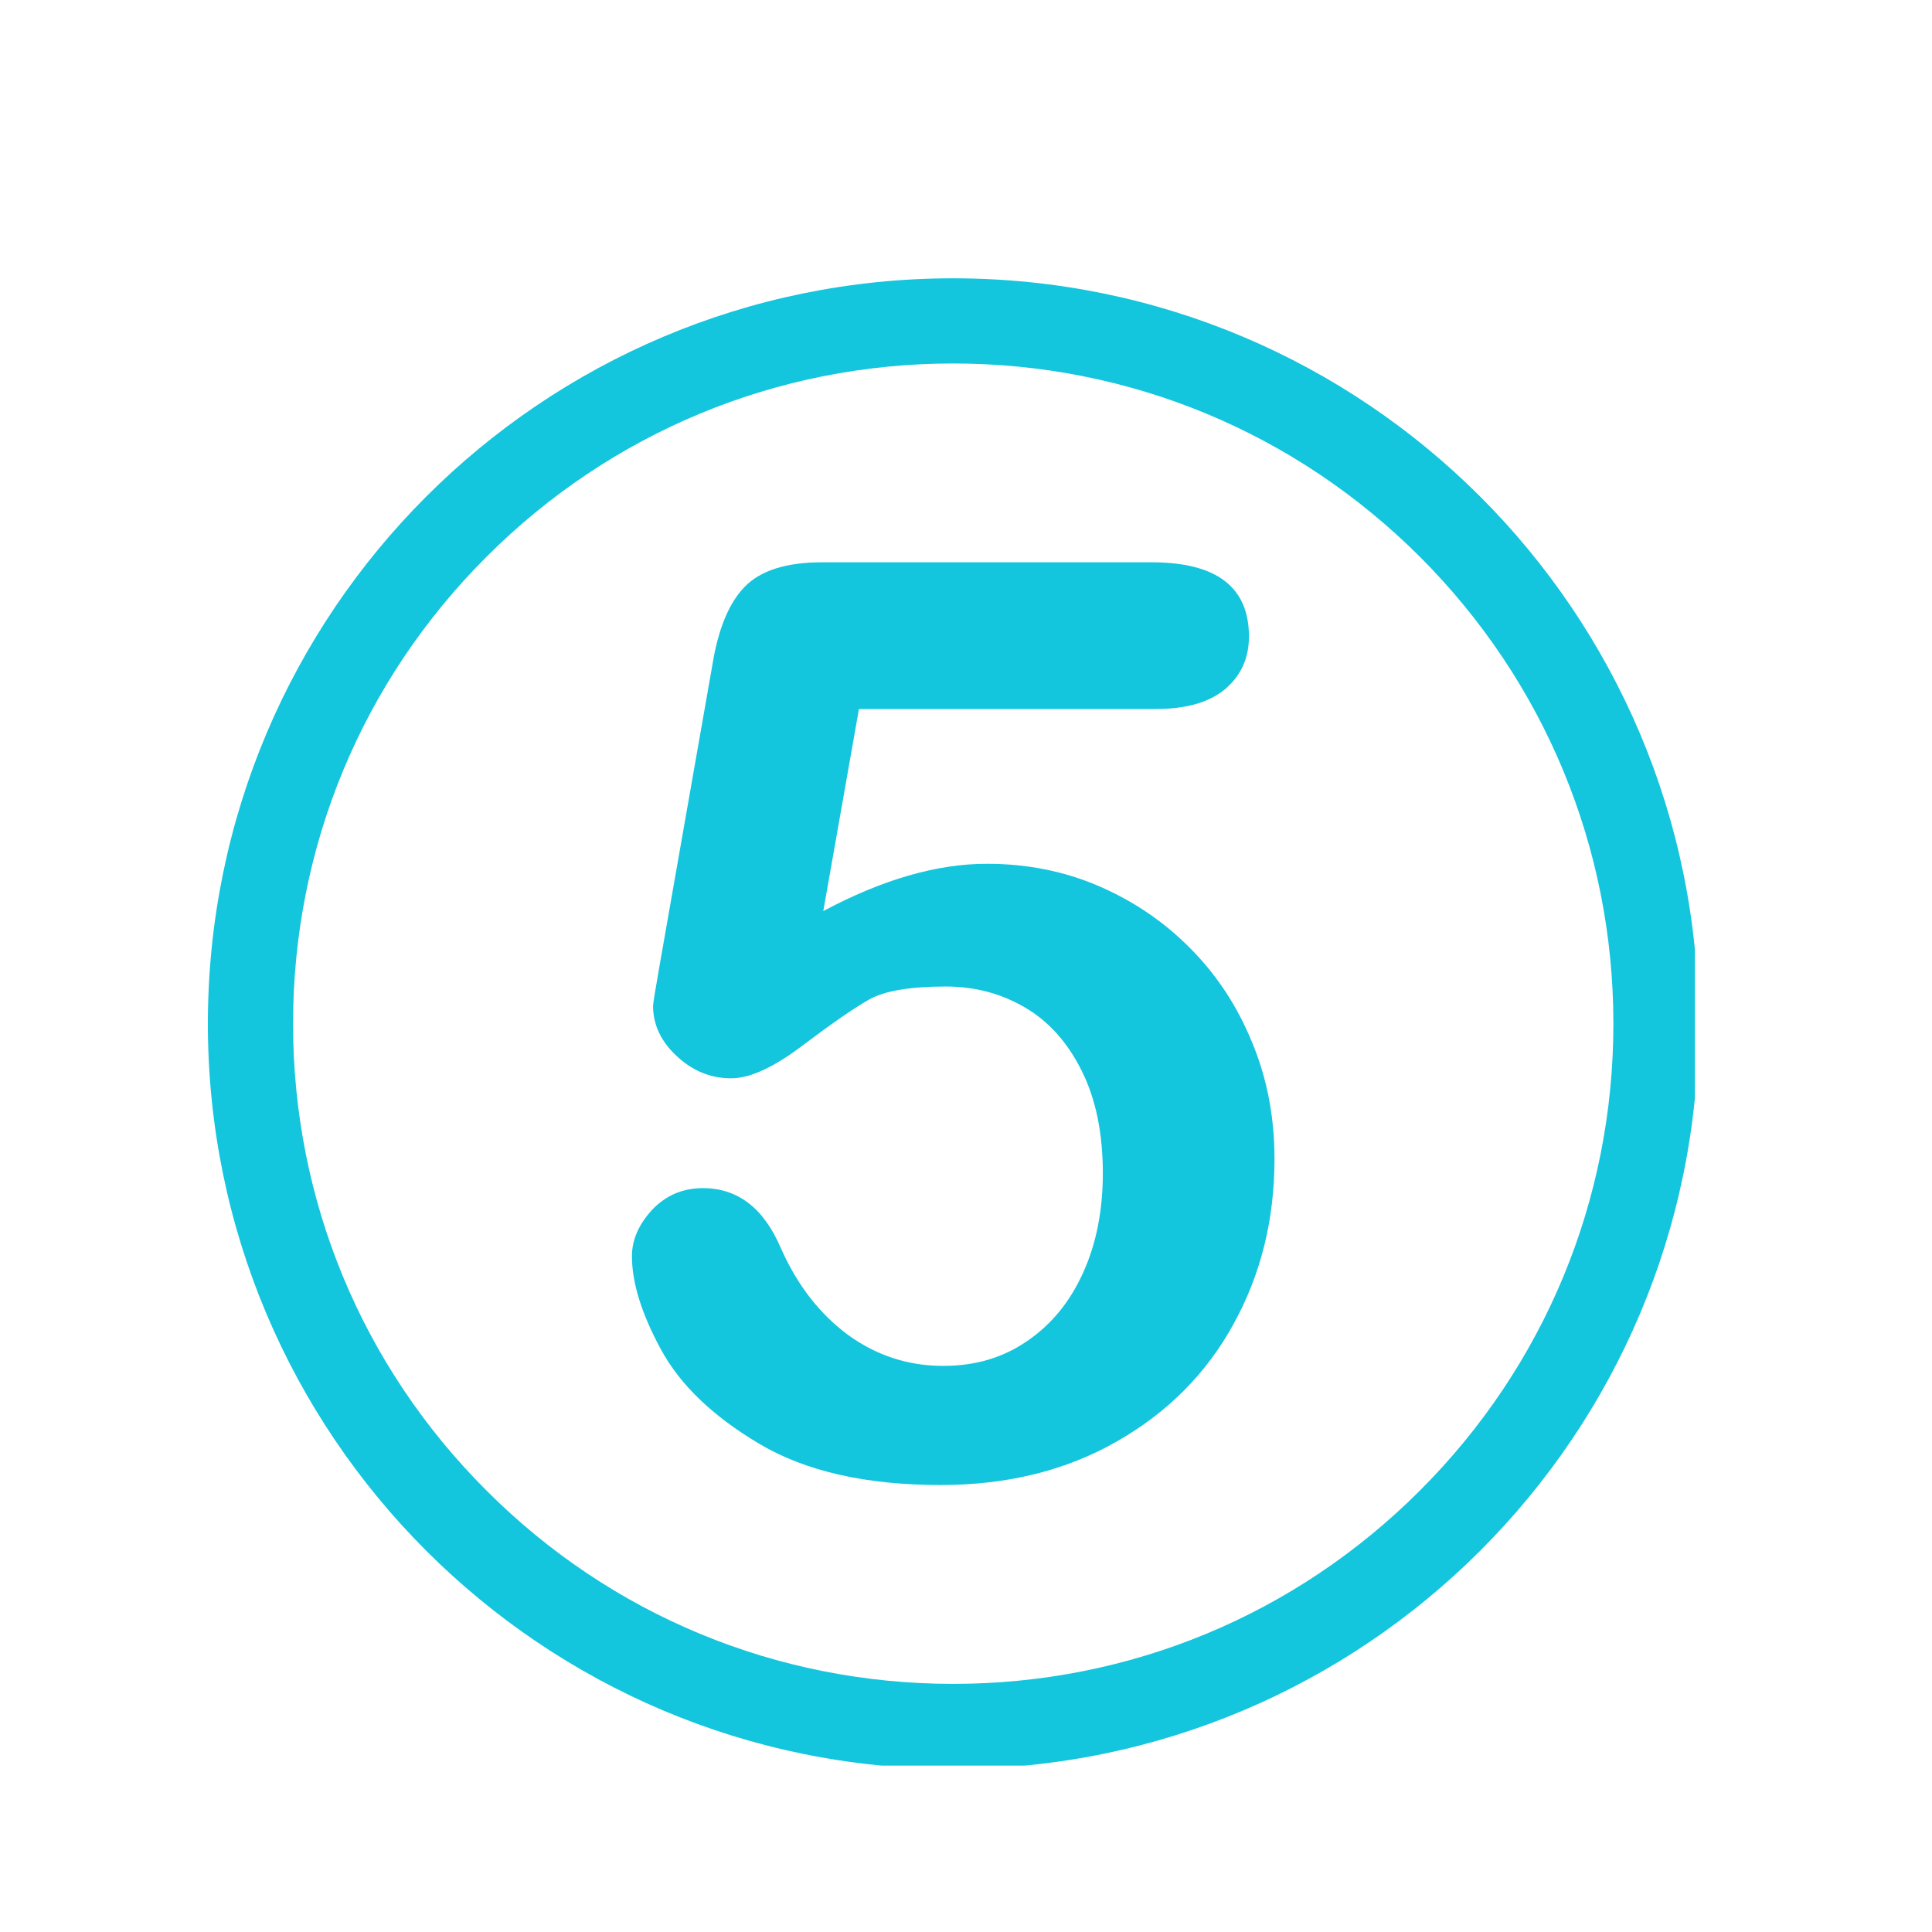
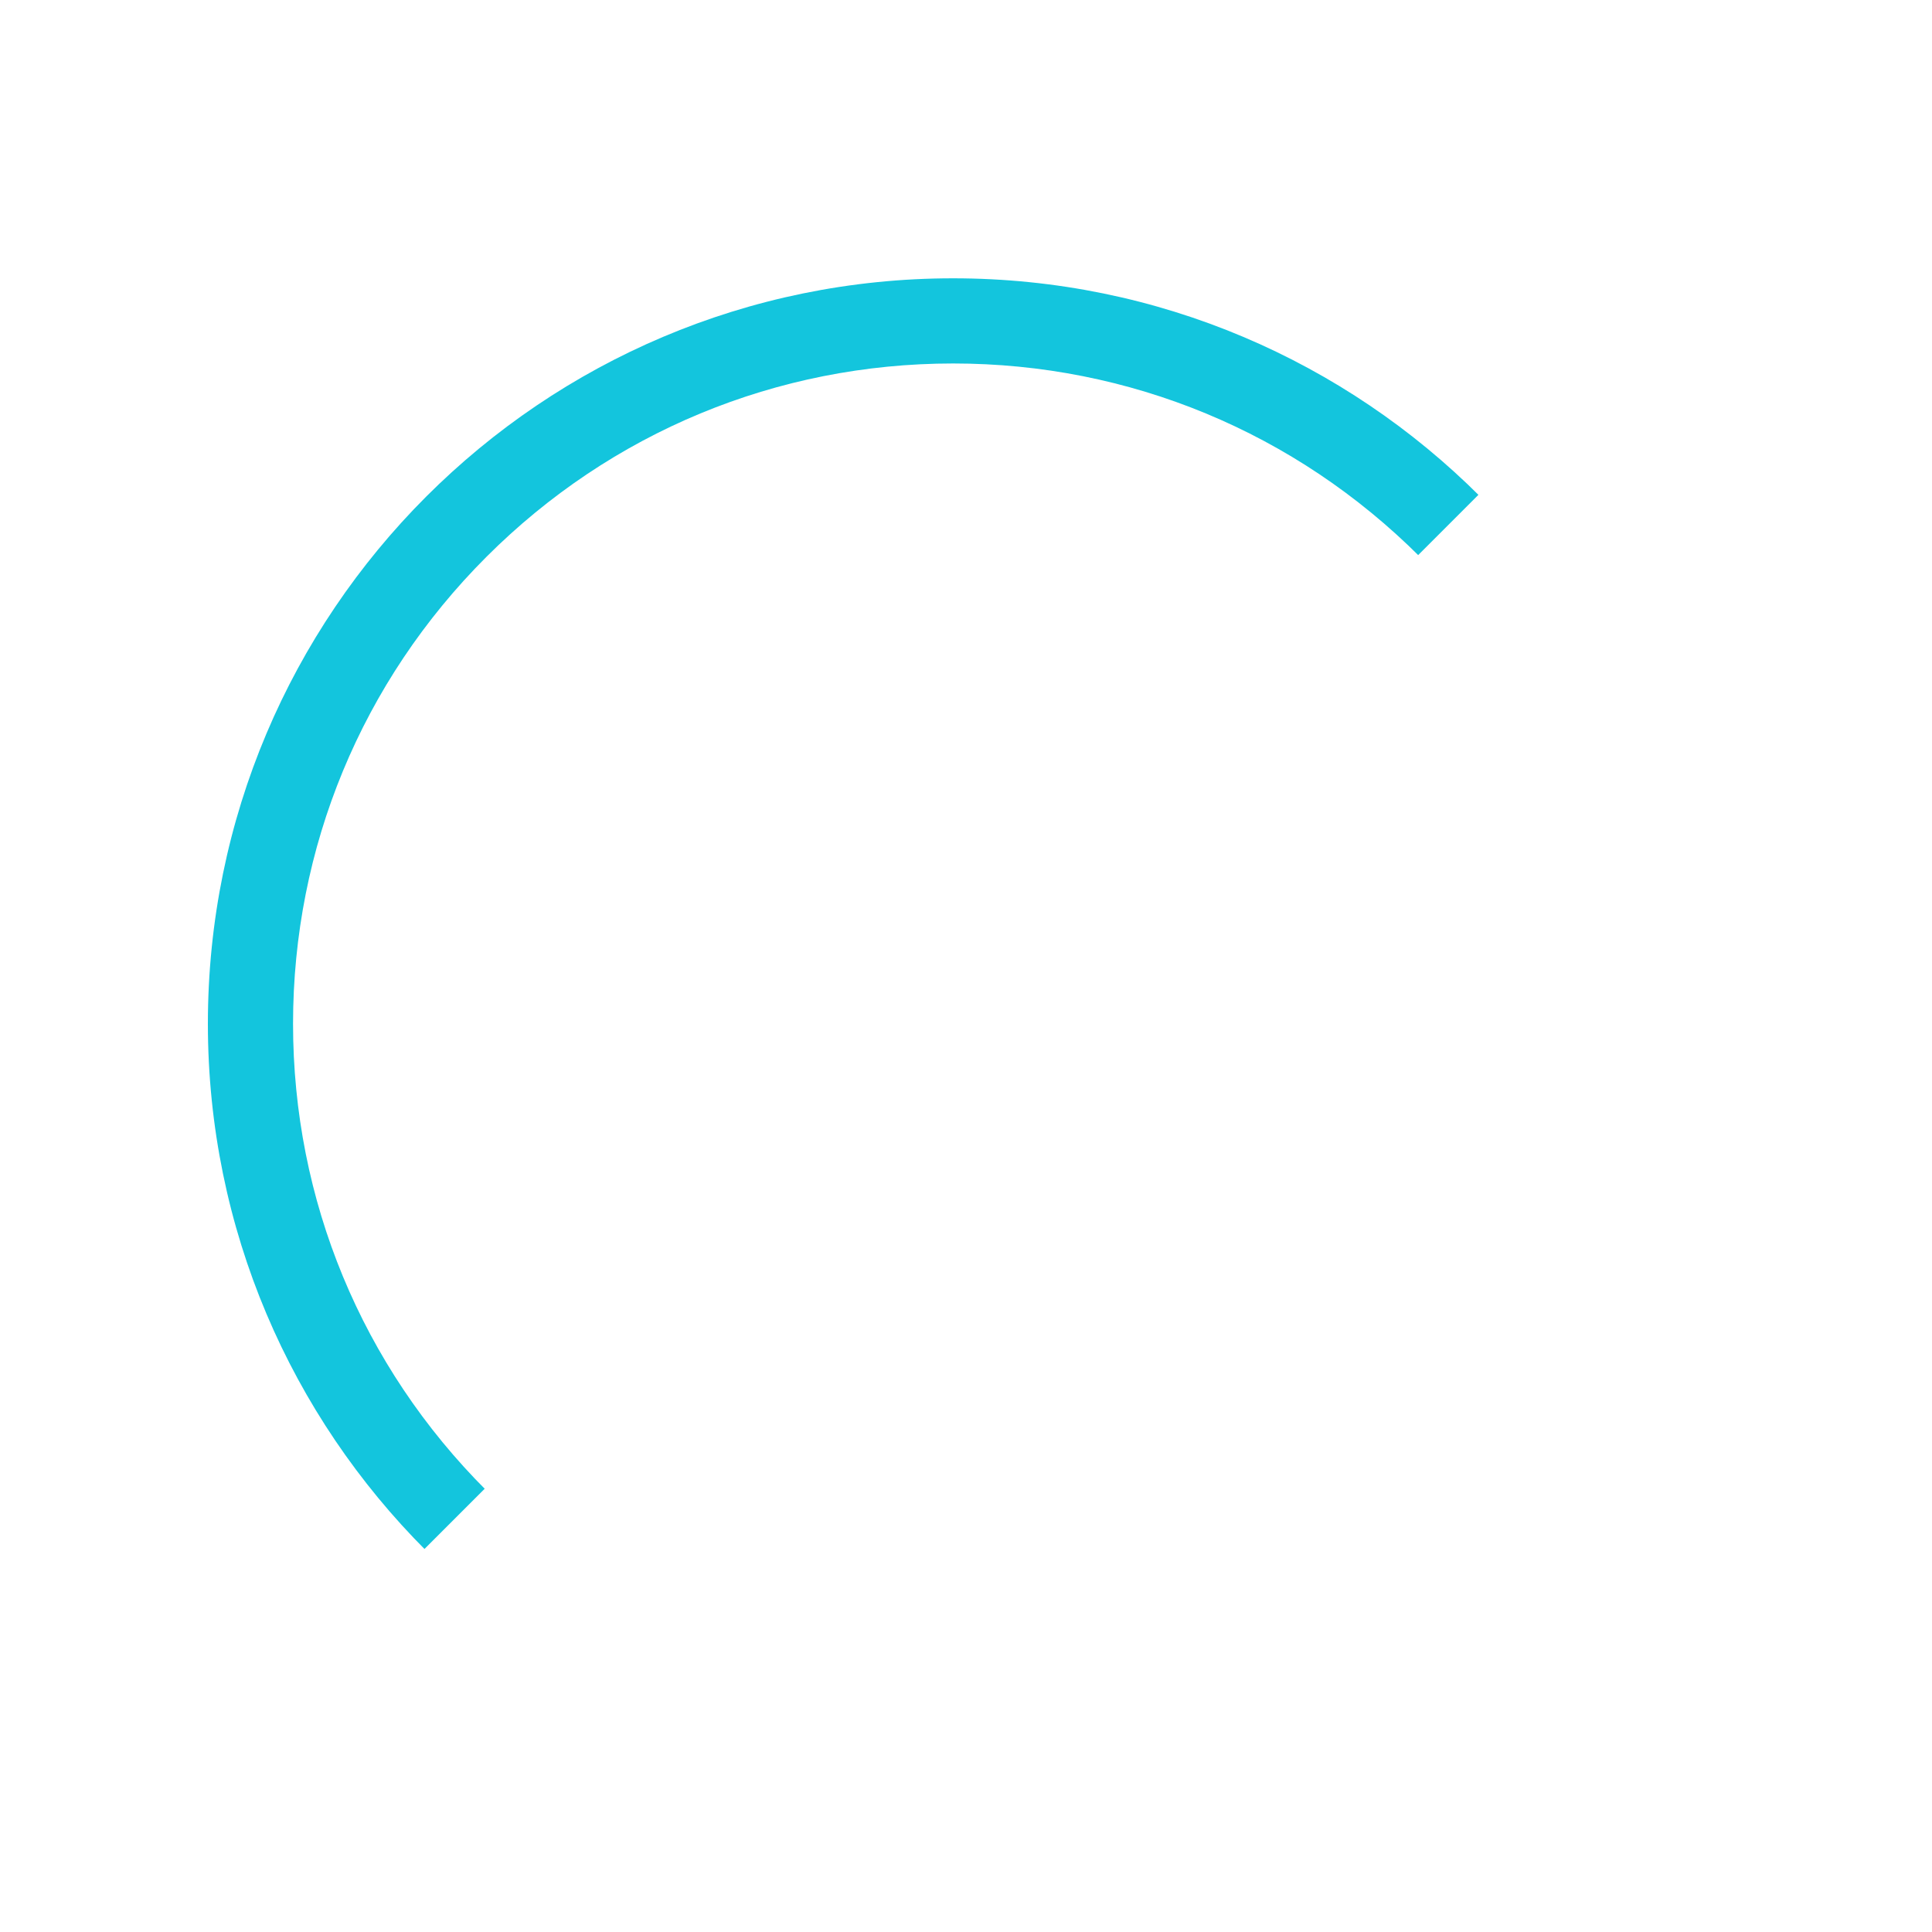
<svg xmlns="http://www.w3.org/2000/svg" width="50" viewBox="0 0 37.5 37.5" height="50" preserveAspectRatio="xMidYMid meet">
  <defs>
    <clipPath id="85314a228a">
-       <path d="M 4.035 5.402 L 32.898 5.402 L 32.898 34.27 L 4.035 34.27 Z M 4.035 5.402 " clip-rule="nonzero" />
+       <path d="M 4.035 5.402 L 32.898 5.402 L 4.035 34.27 Z M 4.035 5.402 " clip-rule="nonzero" />
    </clipPath>
  </defs>
  <g clip-path="url(#85314a228a)">
    <path fill="#13c5dd" d="M 27.562 28.93 C 25.141 31.352 21.922 32.684 18.5 32.684 C 15.078 32.684 11.859 31.352 9.441 28.93 C 7.02 26.512 5.688 23.293 5.688 19.871 C 5.688 16.449 7.02 13.23 9.441 10.809 C 11.859 8.391 15.078 7.055 18.5 7.055 C 21.922 7.055 25.141 8.391 27.562 10.809 C 29.98 13.23 31.316 16.449 31.316 19.871 C 31.316 23.293 29.98 26.512 27.562 28.93 Z M 18.5 5.402 C 10.512 5.402 4.035 11.879 4.035 19.871 C 4.035 27.859 10.512 34.336 18.5 34.336 C 26.492 34.336 32.969 27.859 32.969 19.871 C 32.969 11.879 26.492 5.402 18.5 5.402 " fill-opacity="1" fill-rule="nonzero" />
  </g>
-   <path fill="#13c5dd" d="M 22.426 13.762 L 16.672 13.762 L 15.98 17.684 C 17.129 17.07 18.188 16.766 19.156 16.766 C 19.93 16.766 20.656 16.91 21.328 17.199 C 22.004 17.492 22.594 17.891 23.102 18.406 C 23.613 18.918 24.012 19.523 24.301 20.227 C 24.594 20.93 24.738 21.684 24.738 22.492 C 24.738 23.664 24.477 24.727 23.949 25.688 C 23.426 26.648 22.668 27.414 21.68 27.977 C 20.691 28.543 19.551 28.824 18.258 28.824 C 16.812 28.824 15.641 28.559 14.742 28.027 C 13.84 27.492 13.203 26.883 12.828 26.191 C 12.453 25.5 12.266 24.898 12.266 24.383 C 12.266 24.066 12.395 23.77 12.656 23.484 C 12.922 23.203 13.25 23.062 13.645 23.062 C 14.324 23.062 14.828 23.453 15.16 24.234 C 15.48 24.953 15.918 25.512 16.465 25.914 C 17.016 26.312 17.629 26.512 18.309 26.512 C 18.93 26.512 19.473 26.352 19.941 26.027 C 20.41 25.707 20.773 25.262 21.027 24.695 C 21.281 24.133 21.406 23.488 21.406 22.77 C 21.406 21.996 21.27 21.332 20.996 20.785 C 20.723 20.234 20.355 19.824 19.895 19.555 C 19.434 19.285 18.922 19.148 18.355 19.148 C 17.66 19.148 17.164 19.234 16.867 19.402 C 16.566 19.574 16.137 19.871 15.578 20.293 C 15.016 20.719 14.555 20.93 14.191 20.93 C 13.793 20.93 13.441 20.785 13.137 20.5 C 12.828 20.215 12.676 19.887 12.676 19.523 C 12.676 19.484 12.719 19.211 12.809 18.703 L 13.828 12.902 C 13.941 12.207 14.148 11.703 14.457 11.387 C 14.762 11.074 15.262 10.914 15.957 10.914 L 22.352 10.914 C 23.613 10.914 24.242 11.395 24.242 12.355 C 24.242 12.777 24.086 13.113 23.781 13.375 C 23.473 13.633 23.023 13.762 22.426 13.762 " fill-opacity="1" fill-rule="nonzero" />
</svg>